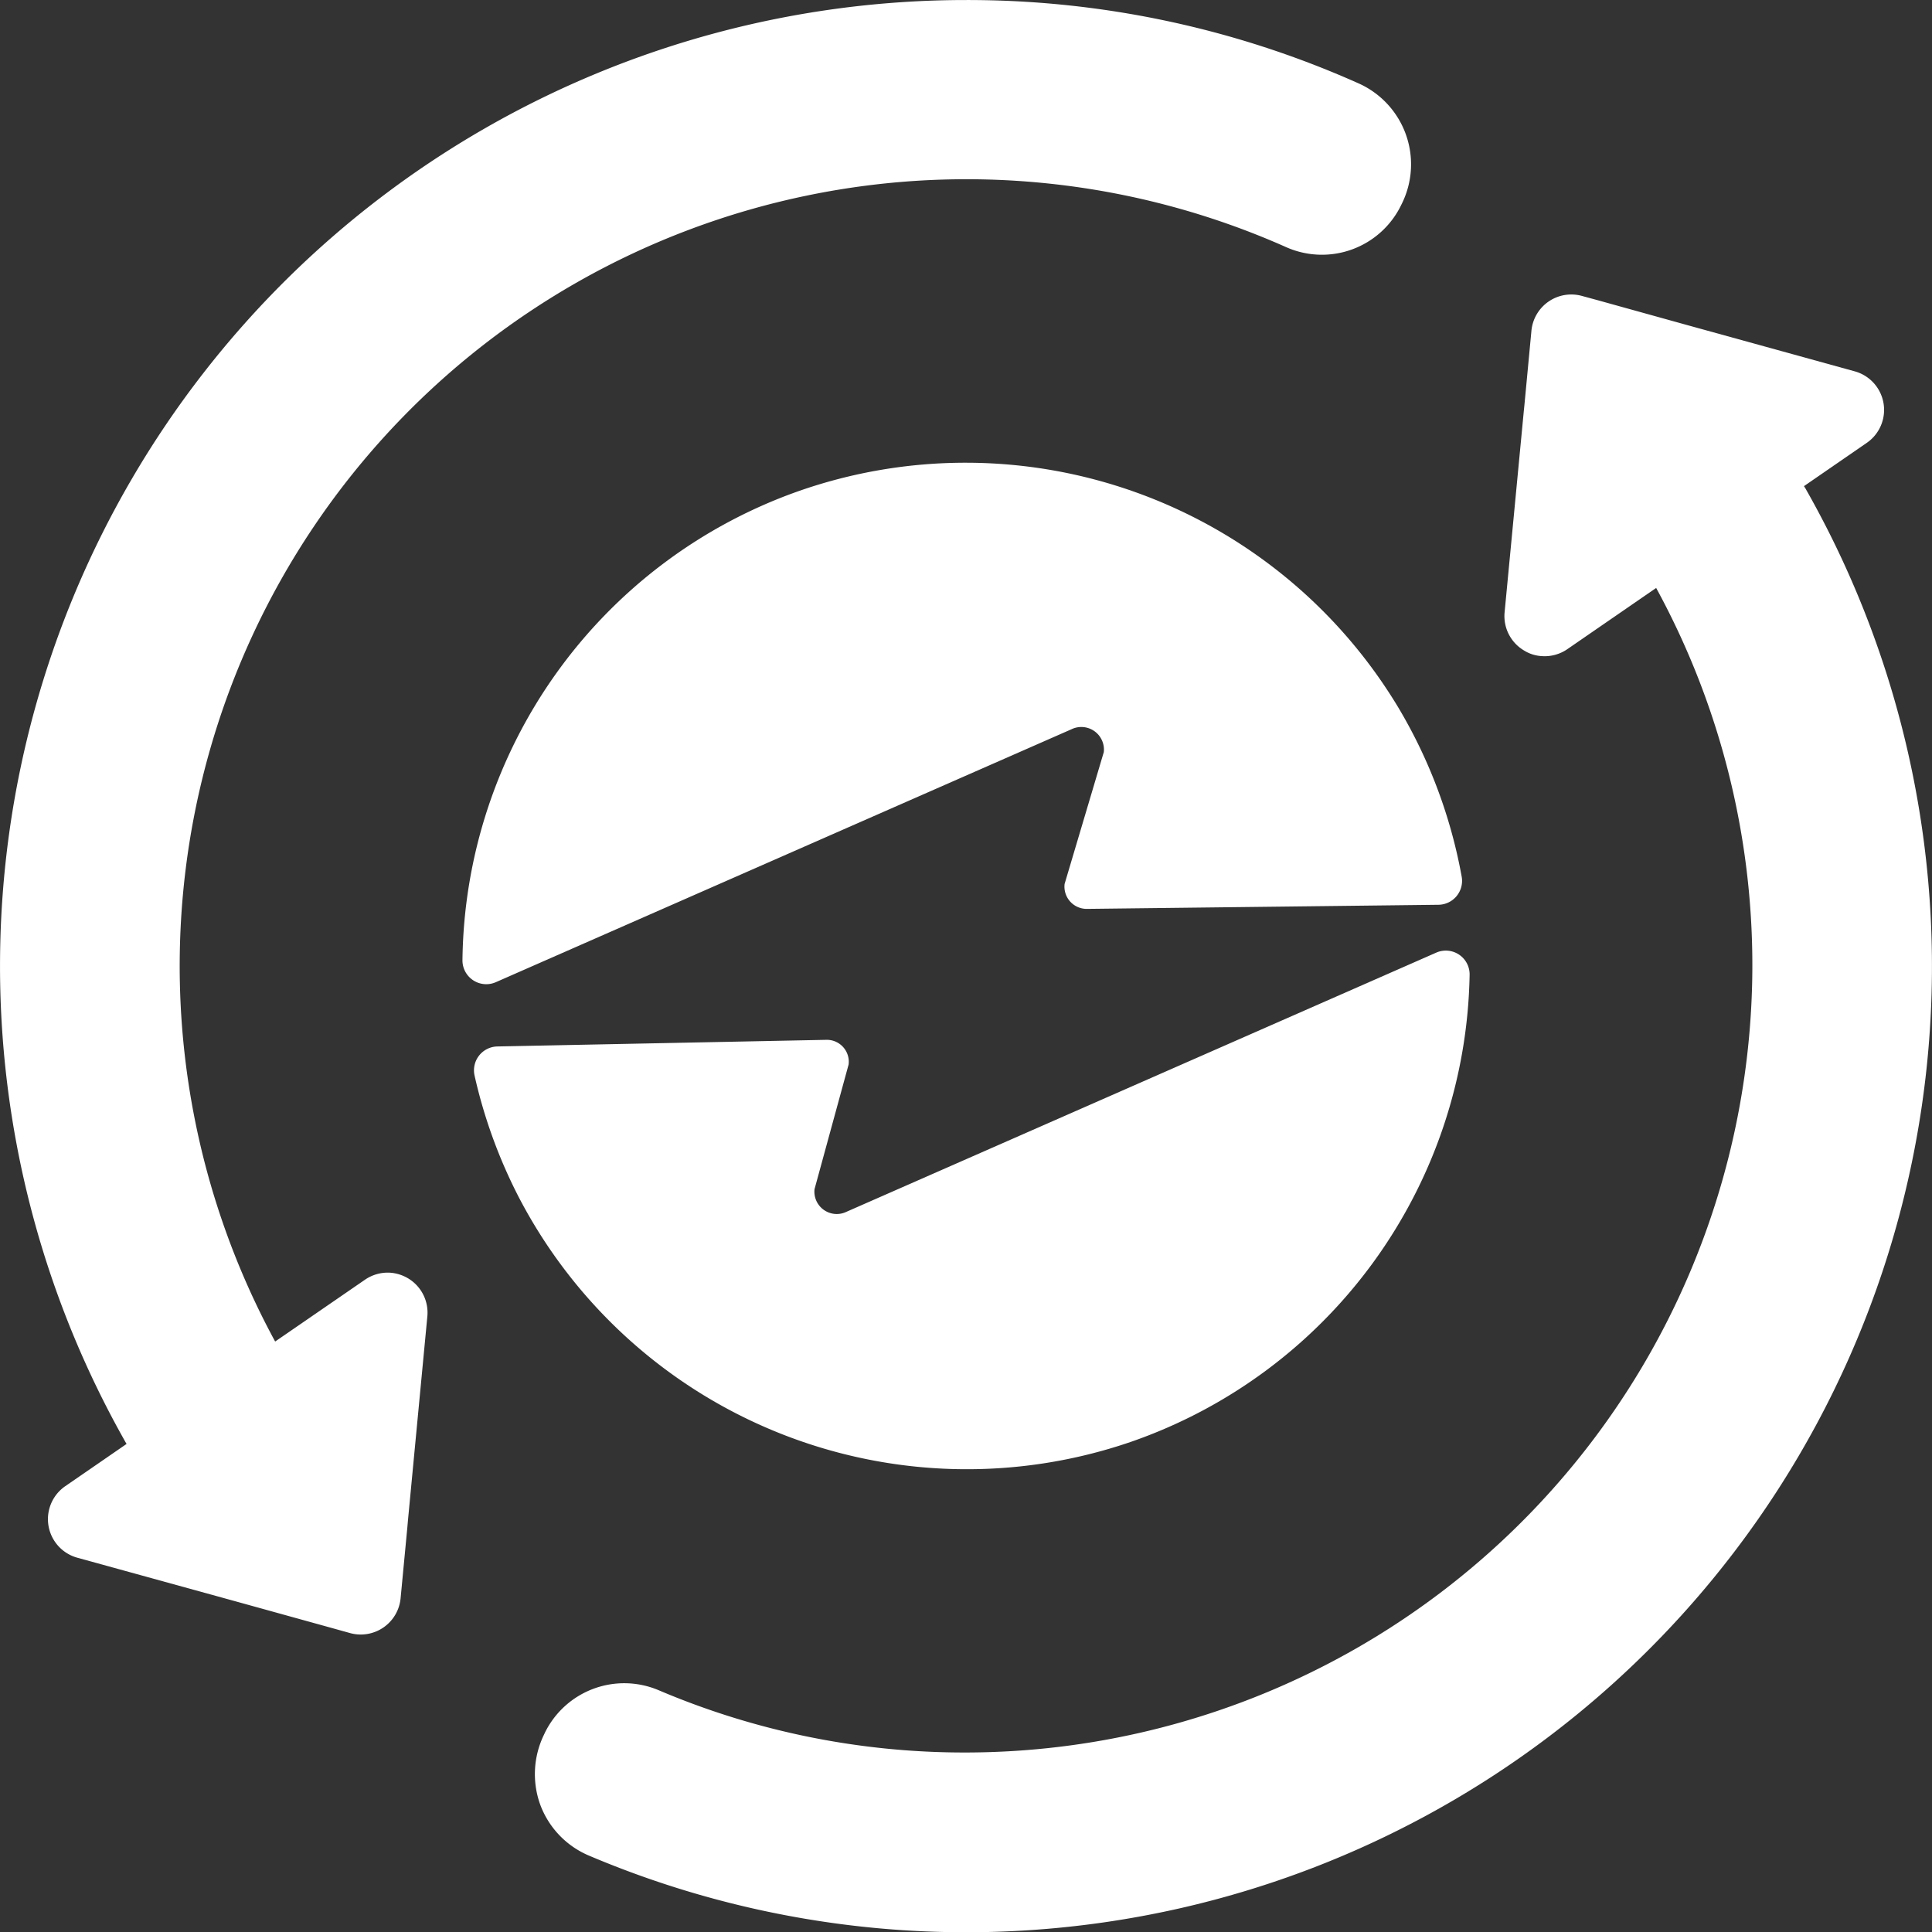
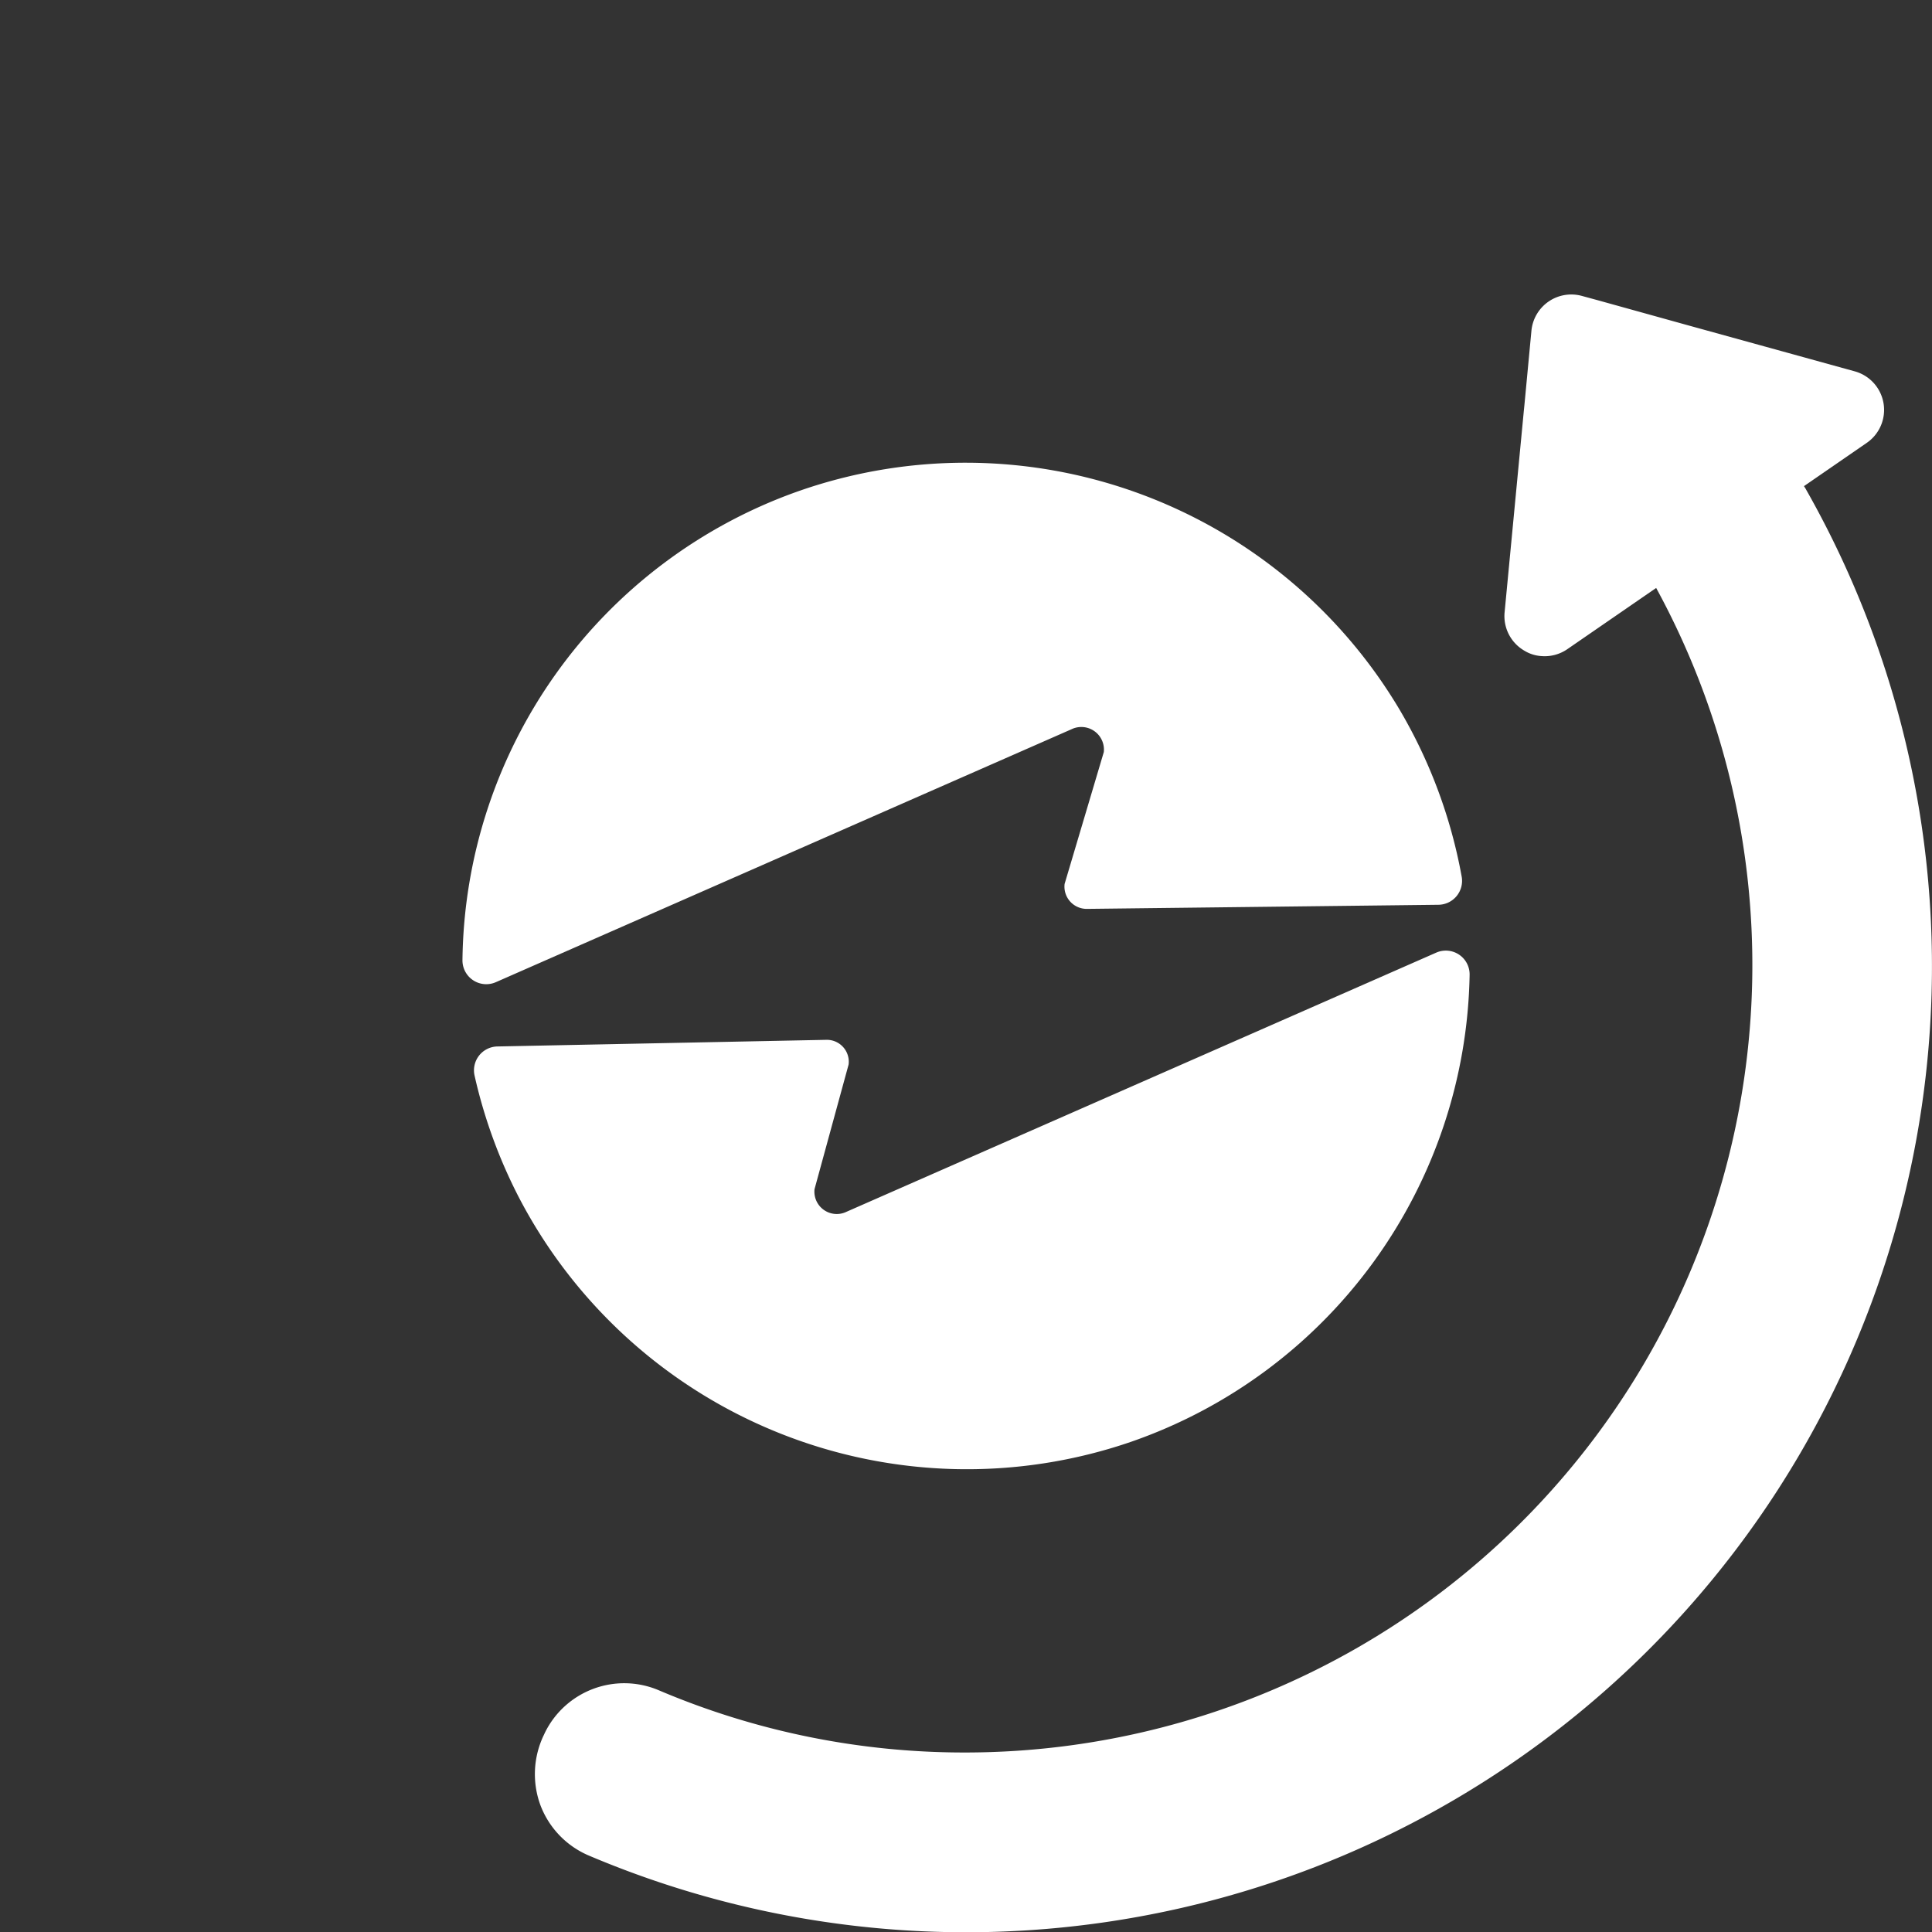
<svg xmlns="http://www.w3.org/2000/svg" width="141.005" height="141.009" viewBox="0 0 141.005 141.009">
  <rect x="0" y="0" width="141.005" height="141.009" fill="#333333" stroke="none" />
  <g id="Group_82584" data-name="Group 82584" transform="translate(-17632.41 -8745.361)">
    <g id="Group_82584-2" data-name="Group 82584" transform="translate(17632.41 8745.36)">
      <g id="Icon-White-Sync" transform="translate(0)" style="isolation: isolate">
        <path id="Path_10390" data-name="Path 10390" d="M379.757,1155.644c-.047-.092-.105-.174-.163-.267l4.579-3.155A2.92,2.92,0,0,0,383.3,1147l-12.137-3.351-6.646-1.846-1.122-.305a2.922,2.922,0,0,0-3.692,2.536l-.514,5.443-.045.445-1.4,14.67a2.918,2.918,0,0,0,1.437,2.792,2.721,2.721,0,0,0,1.285.4,2.916,2.916,0,0,0,1.846-.5l6.494-4.475a57.468,57.468,0,0,1-50.382,84.993H318.4A56.95,56.95,0,0,1,296,1243.255a6.447,6.447,0,0,0-8.294,3.095l-.082.176a6.569,6.569,0,0,0-.257,5.1,6.487,6.487,0,0,0,3.528,3.692,70.495,70.495,0,0,0,88.859-99.678Z" transform="translate(-247.933 -1119.897)" fill="#fff" />
-         <path id="Path_10391" data-name="Path 10391" d="M285.141,1217.285a2.986,2.986,0,0,0-1.285-.4,2.936,2.936,0,0,0-1.846.515l-6.552,4.508a57.417,57.417,0,0,1,73.755-79.887,6.426,6.426,0,0,0,8.423-3.049l.069-.141a6.471,6.471,0,0,0-3.177-8.749A69.979,69.979,0,0,0,325.873,1124h-.012a70.5,70.5,0,0,0-61.408,105.1c.047.093.105.187.163.28l-4.474,3.084a2.921,2.921,0,0,0,.876,5.222l11.821,3.258,6.577,1.822,1.506.419a2.922,2.922,0,0,0,3.692-2.533l.491-5.163.047-.538,1.413-14.857A2.918,2.918,0,0,0,285.141,1217.285Z" transform="translate(-255.377 -1123.997)" fill="#fff" />
      </g>
    </g>
    <g id="Group_82585" data-name="Group 82585" transform="translate(17666.164 8779.118)">
      <path id="Path_95206" data-name="Path 95206" d="M-993.5,7172.157l43.029-18.908a1.737,1.737,0,0,1,2.442,1.6,36.755,36.755,0,0,1-24.743,34.111,36.865,36.865,0,0,1-44.664-17.885,37.1,37.1,0,0,1-3.218-8.863,1.742,1.742,0,0,1,1.668-2.117l24.009-.484a1.6,1.6,0,0,1,1.624,1.8l-2.488,9.1A1.633,1.633,0,0,0-993.5,7172.157Z" transform="translate(1021.534 -7117.477)" fill="#fff" />
      <path id="Path_95207" data-name="Path 95207" d="M-980.411,6995.281l-42,18.454a1.737,1.737,0,0,1-2.442-1.59,36.754,36.754,0,0,1,24.4-34.2,36.852,36.852,0,0,1,43.951,15.828,36.932,36.932,0,0,1,4.576,12.26,1.744,1.744,0,0,1-1.7,2.055l-25.634.3a1.623,1.623,0,0,1-1.645-1.824l2.861-9.624A1.651,1.651,0,0,0-980.411,6995.281Z" transform="translate(1024.851 -6975.811)" fill="#fff" />
    </g>
  </g>
</svg>